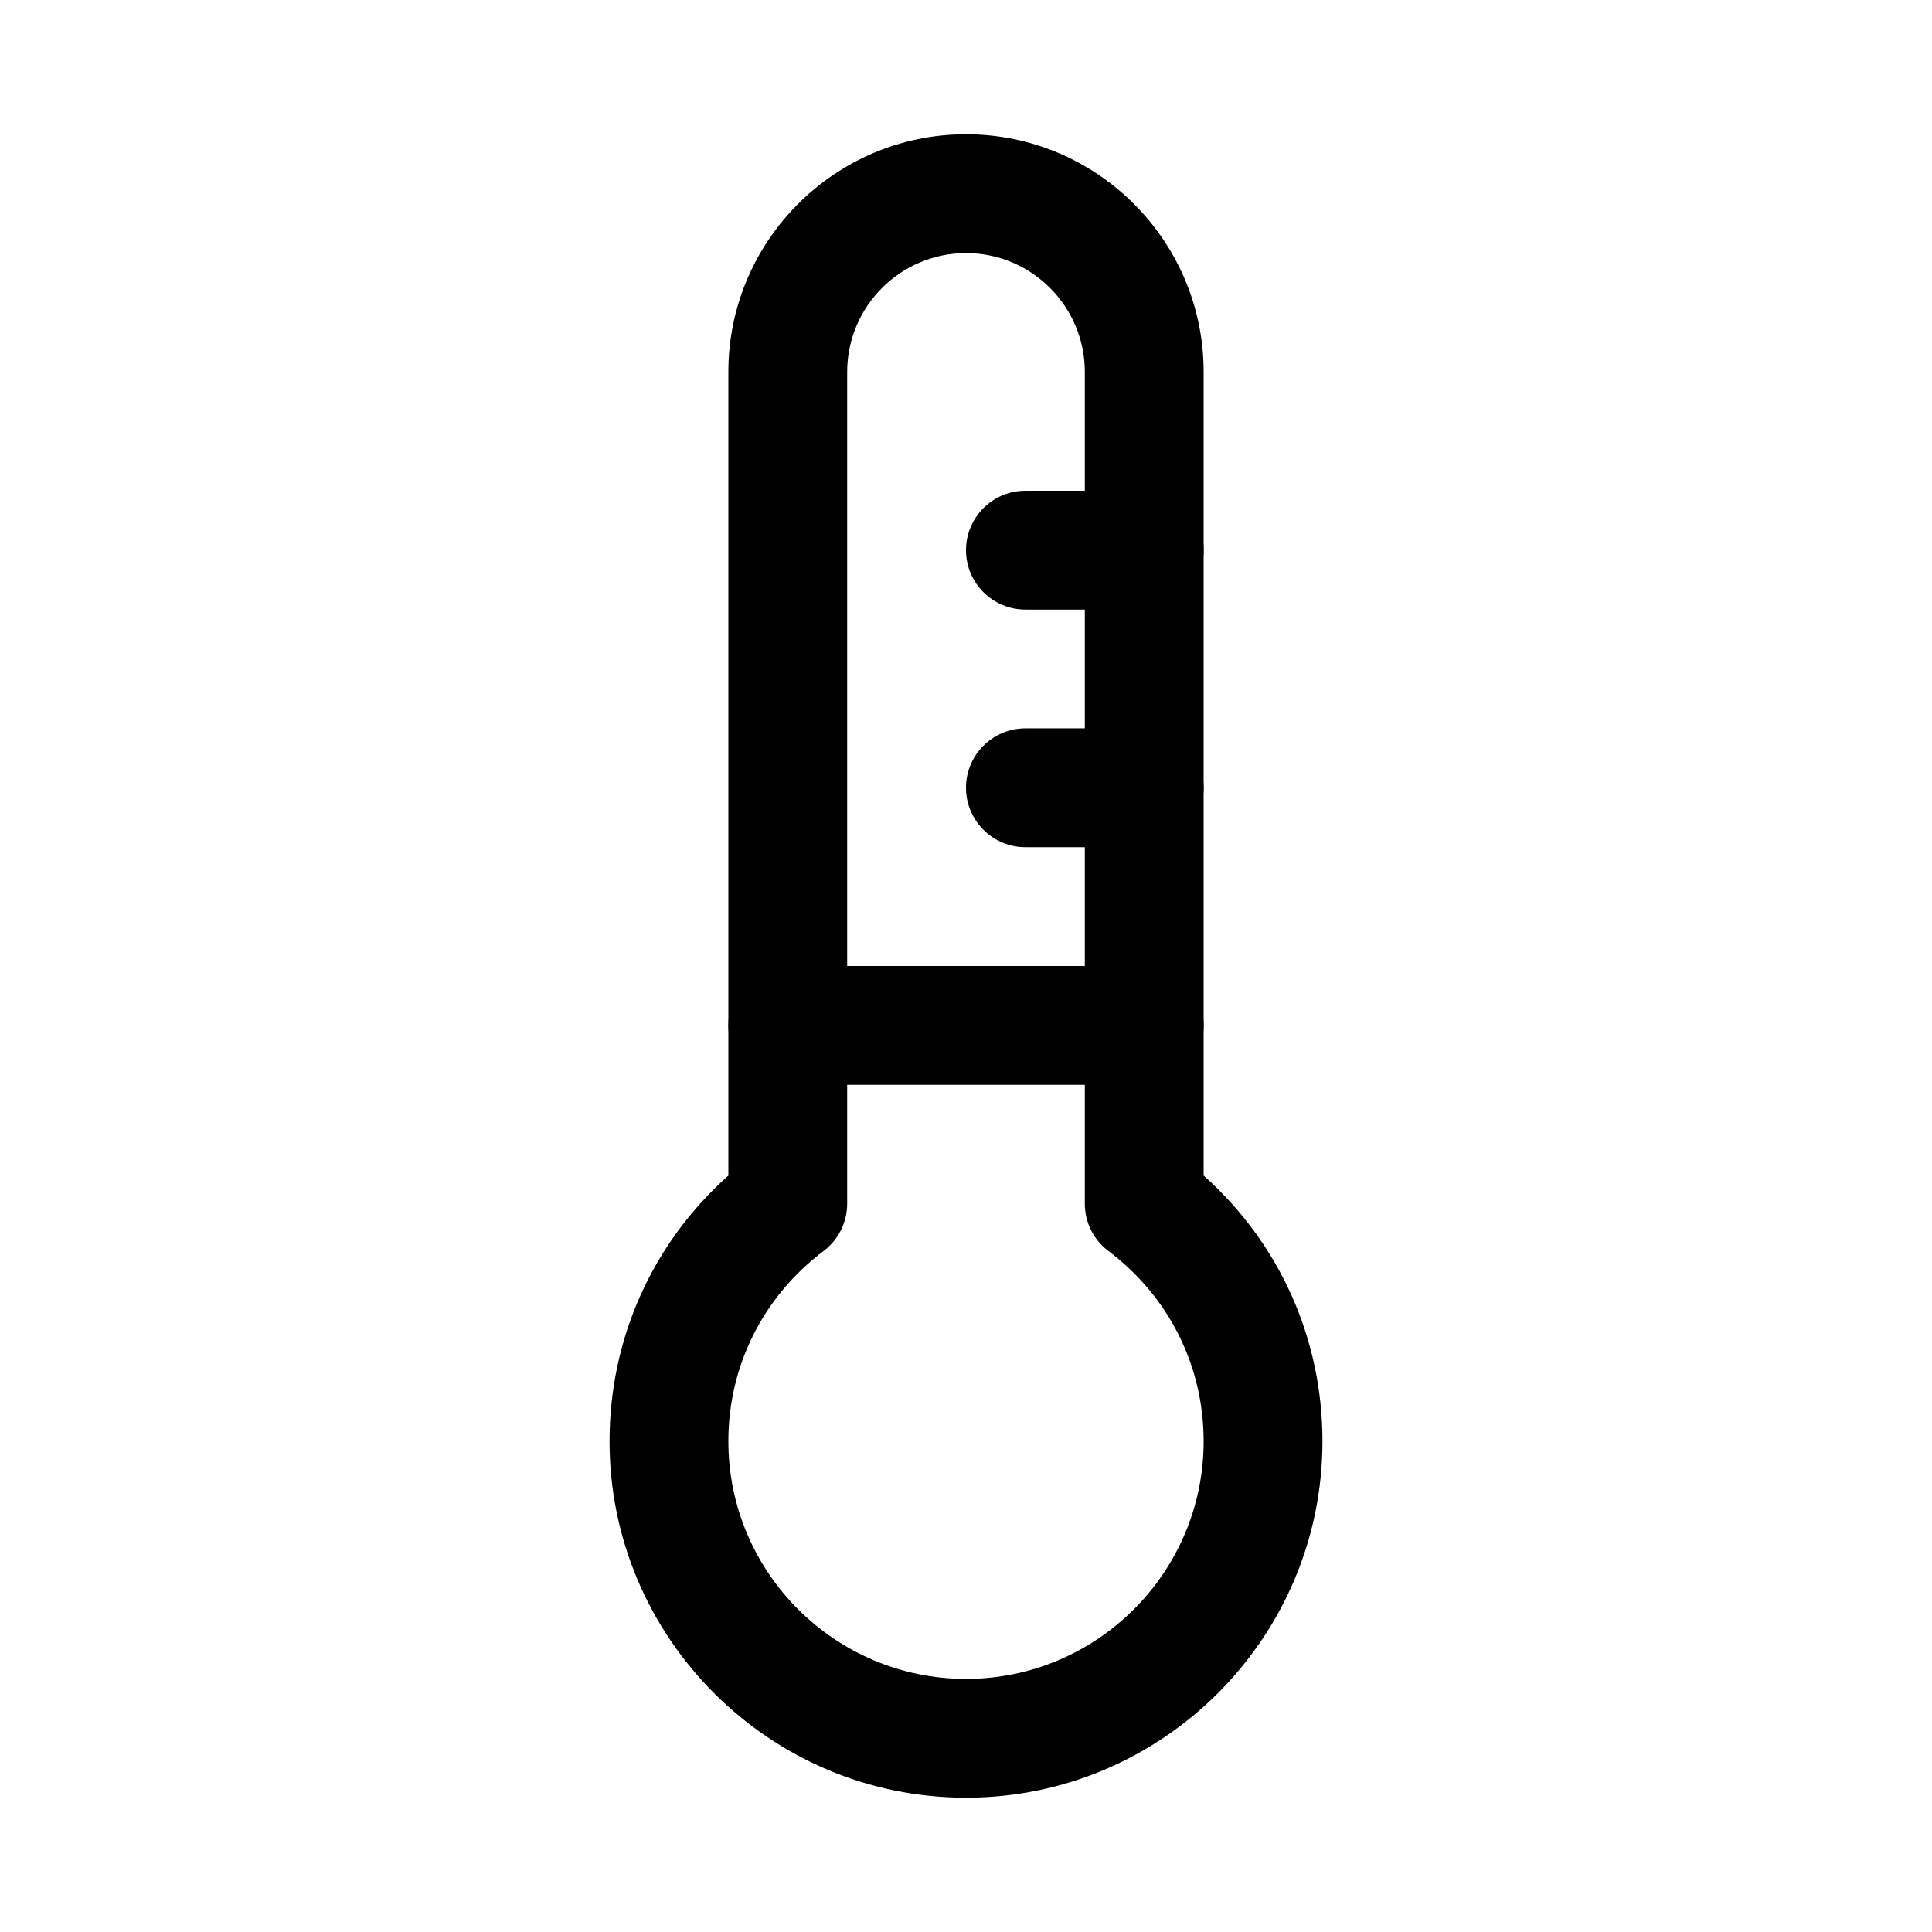
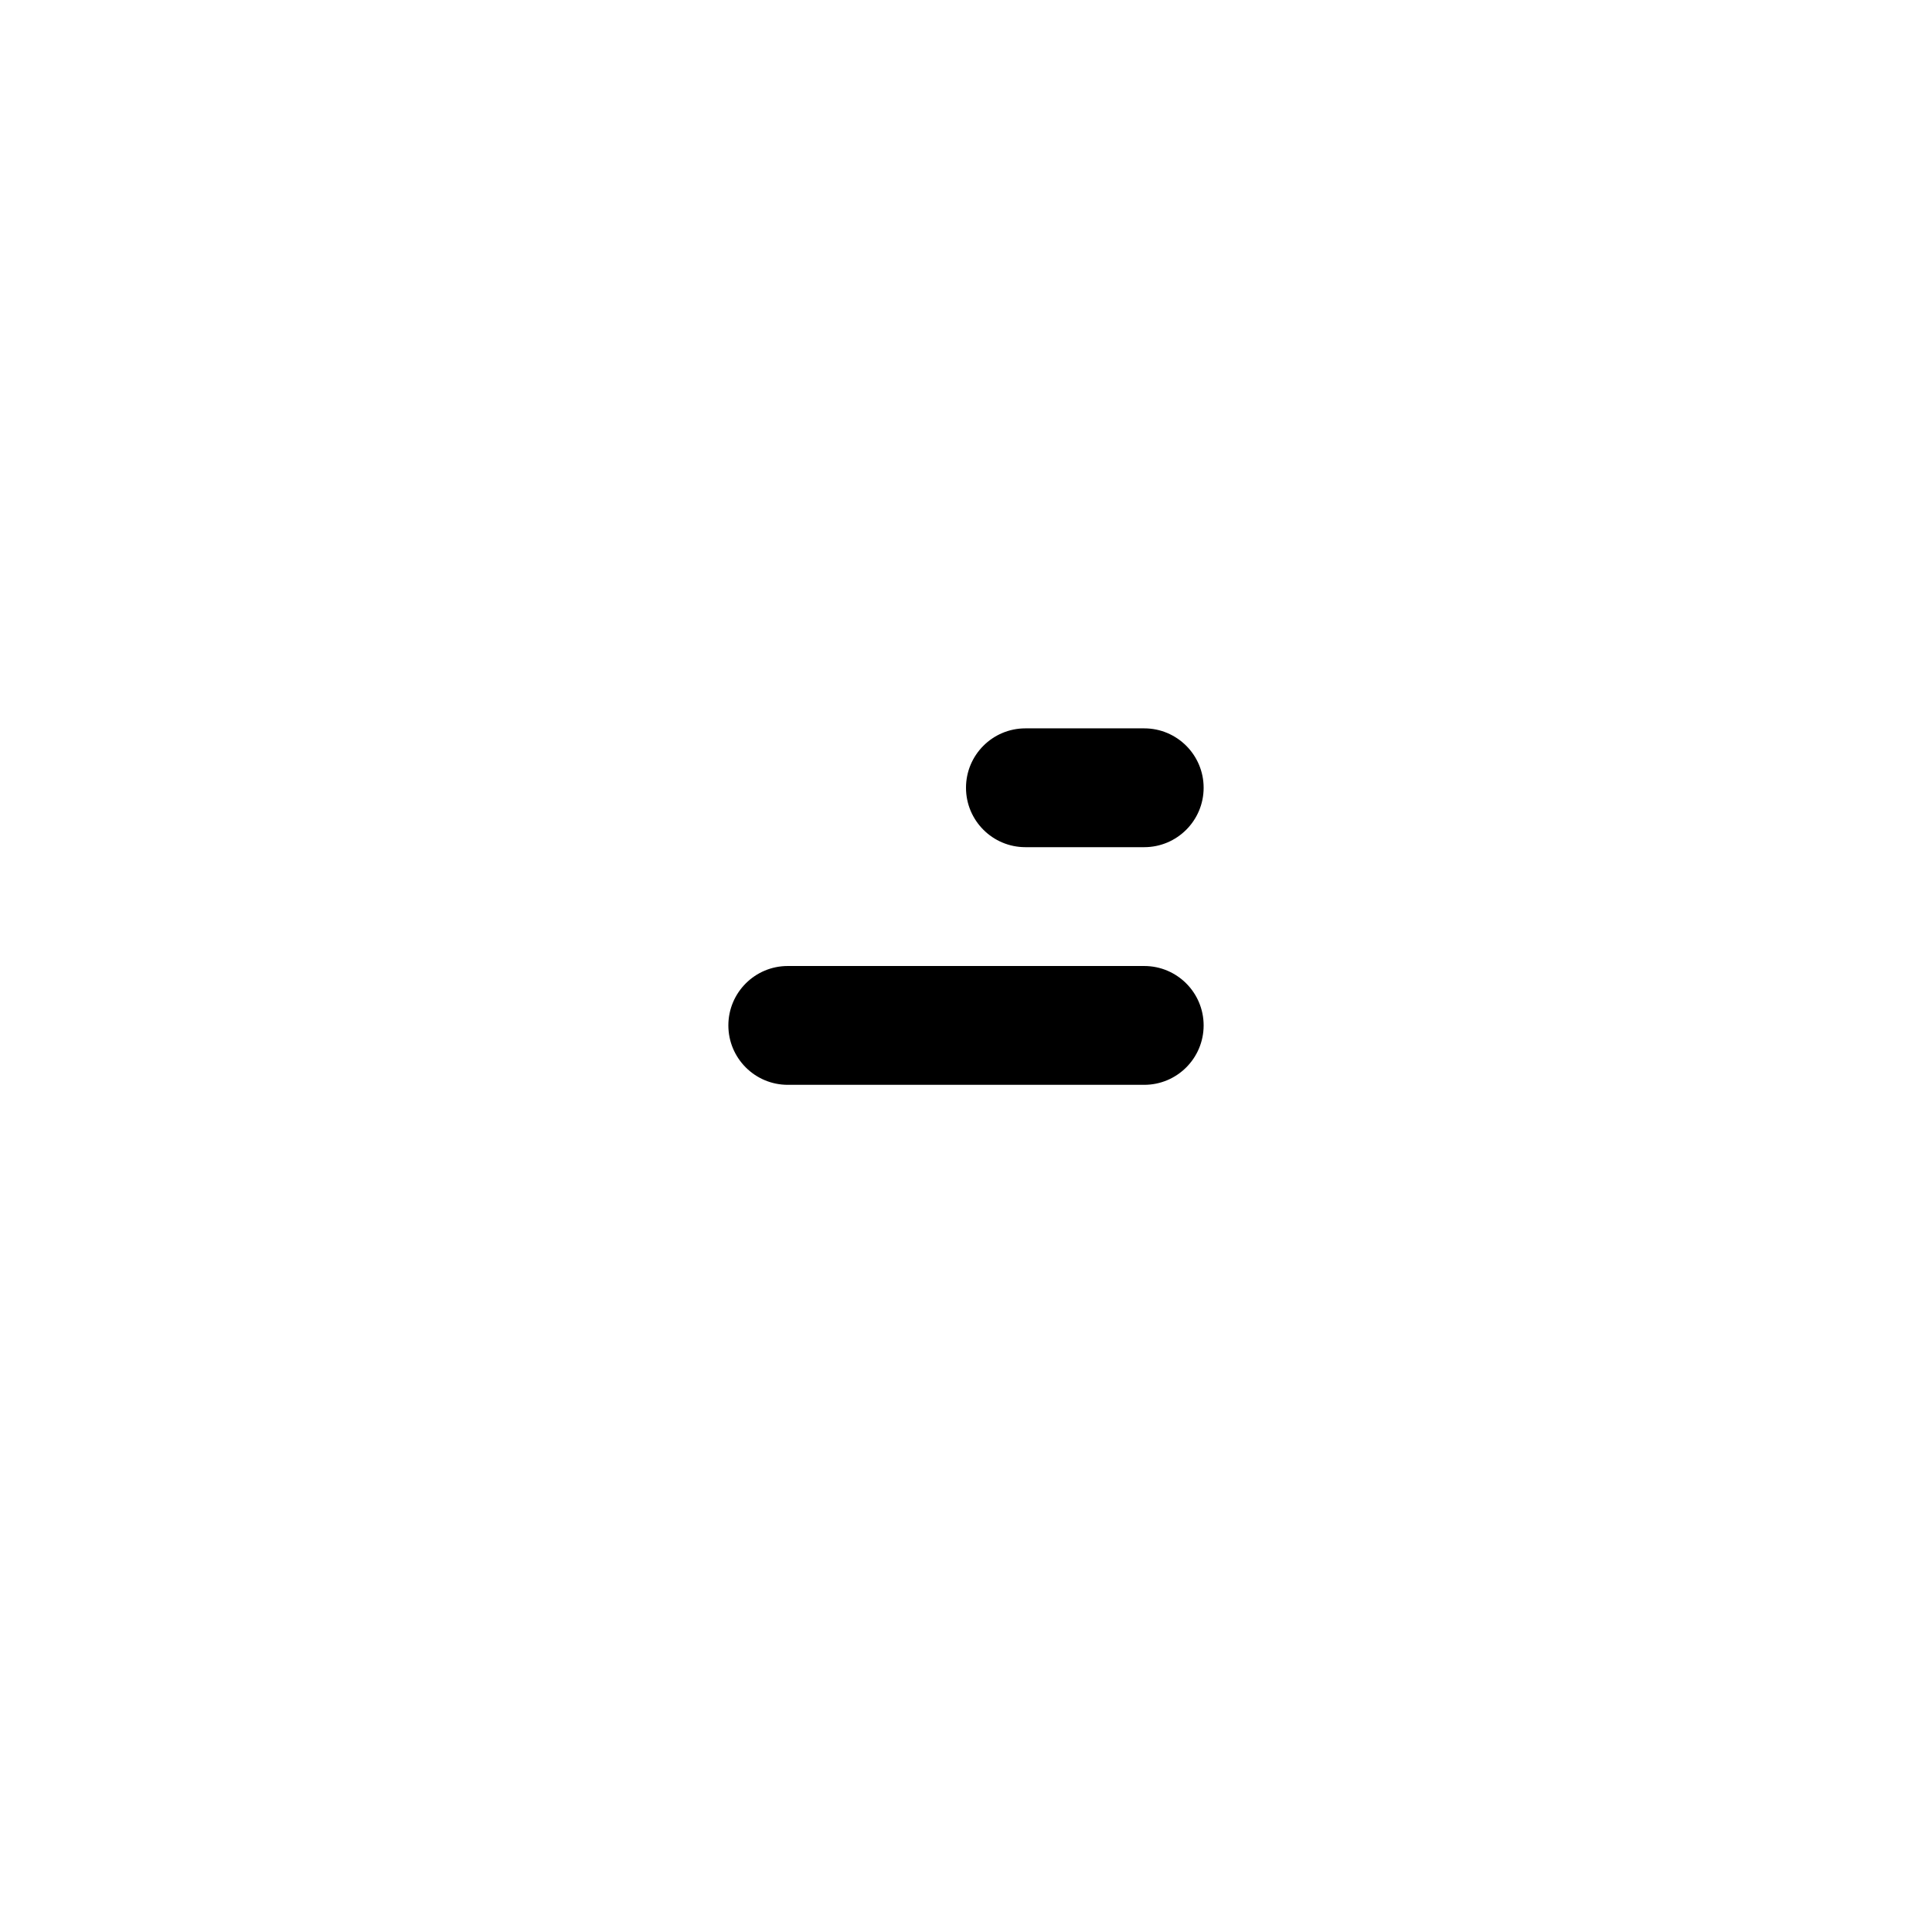
<svg xmlns="http://www.w3.org/2000/svg" fill="#000000" width="800px" height="800px" version="1.1" viewBox="144 144 512 512">
  <g>
-     <path d="m400 620.41c-52.082 0-94.465-42.383-94.465-94.465 0-27.207 11.367-52.461 31.488-70.406v-212.98c0-34.73 28.246-62.977 62.977-62.977s62.977 28.246 62.977 62.977v212.98c20.121 17.949 31.488 43.203 31.488 70.406-0.004 52.082-42.387 94.465-94.465 94.465zm0-409.34c-17.352 0-31.488 14.137-31.488 31.488v220.42c0 4.945-2.332 9.605-6.266 12.562-16.027 12.09-25.223 30.449-25.223 50.41 0 34.73 28.246 62.977 62.977 62.977s62.977-28.246 62.977-62.977c0-19.965-9.195-38.32-25.223-50.414-3.969-2.957-6.266-7.617-6.266-12.559v-220.42c0-17.352-14.109-31.488-31.488-31.488z" />
-     <path d="m447.23 305.54h-31.488c-8.691 0-15.742-7.055-15.742-15.746 0-8.691 7.051-15.742 15.742-15.742h31.488c8.691 0 15.746 7.051 15.746 15.742 0 8.691-7.055 15.746-15.746 15.746z" />
    <path d="m447.23 368.51h-31.488c-8.691 0-15.742-7.055-15.742-15.746s7.051-15.742 15.742-15.742h31.488c8.691 0 15.746 7.051 15.746 15.742s-7.055 15.746-15.746 15.746z" />
    <path d="m447.23 431.49h-94.465c-8.691 0-15.742-7.055-15.742-15.746 0-8.691 7.051-15.742 15.742-15.742h94.465c8.691 0 15.746 7.051 15.746 15.742 0 8.691-7.055 15.746-15.746 15.746z" />
  </g>
</svg>